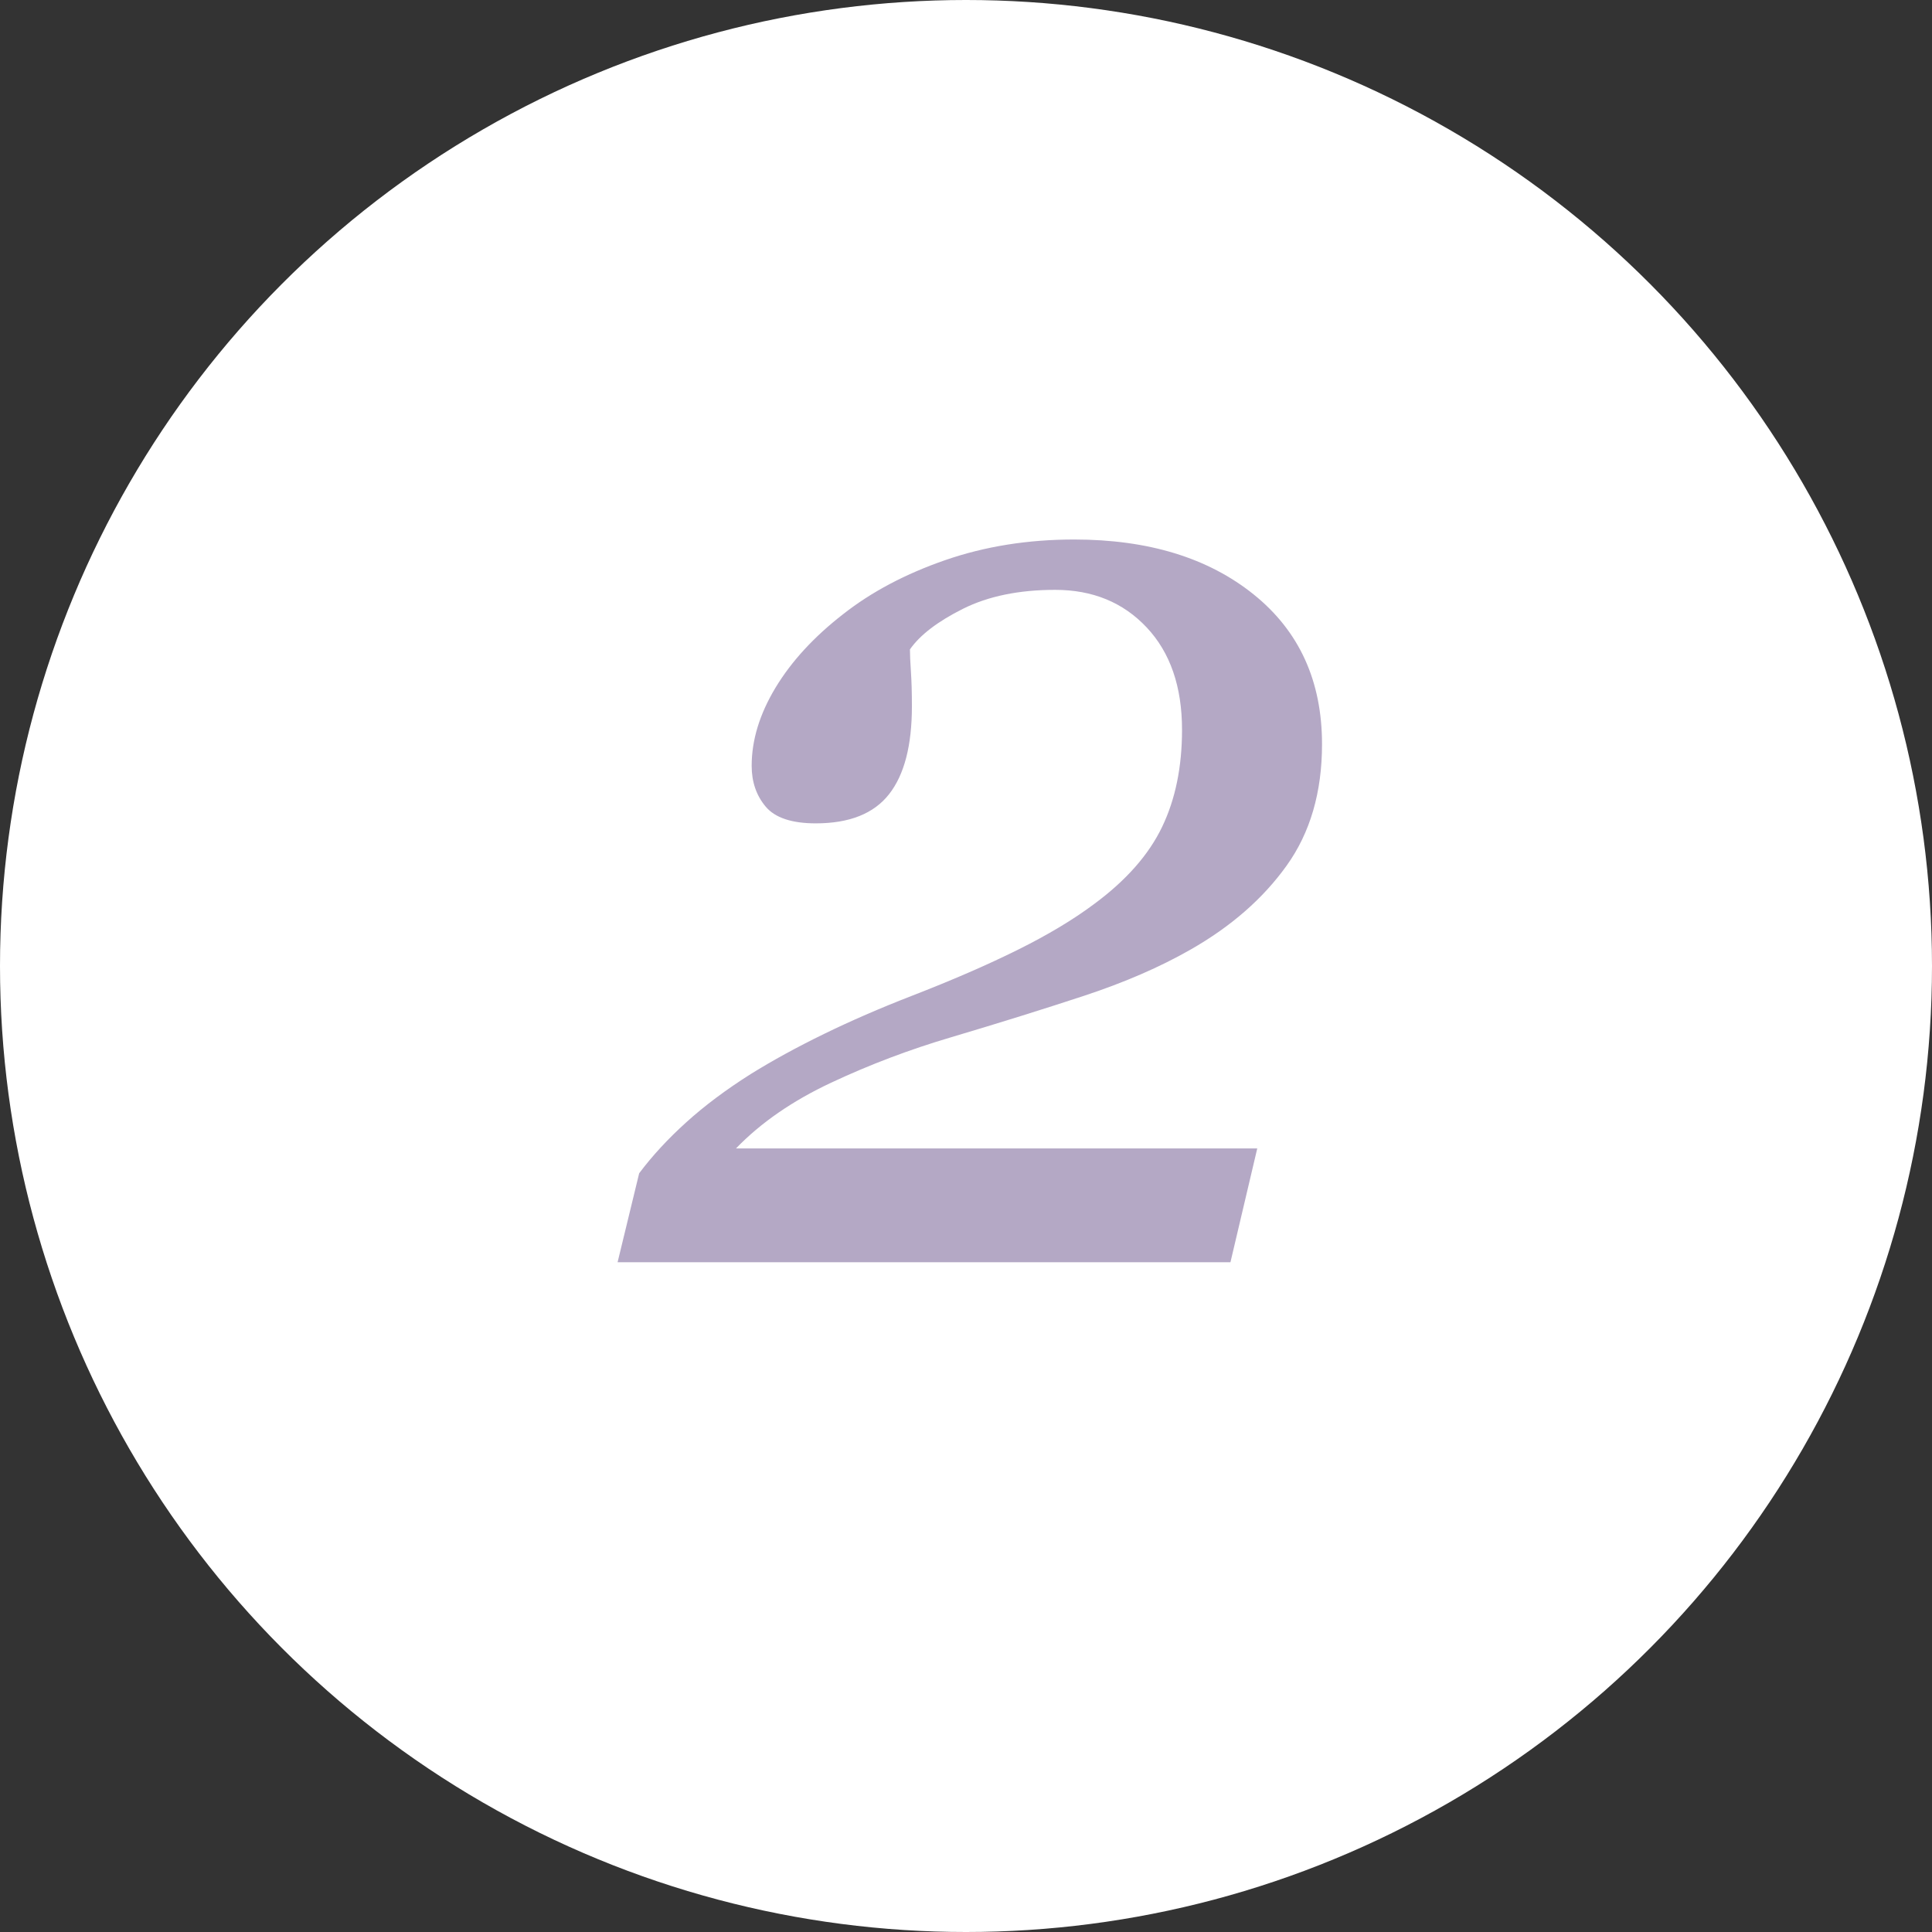
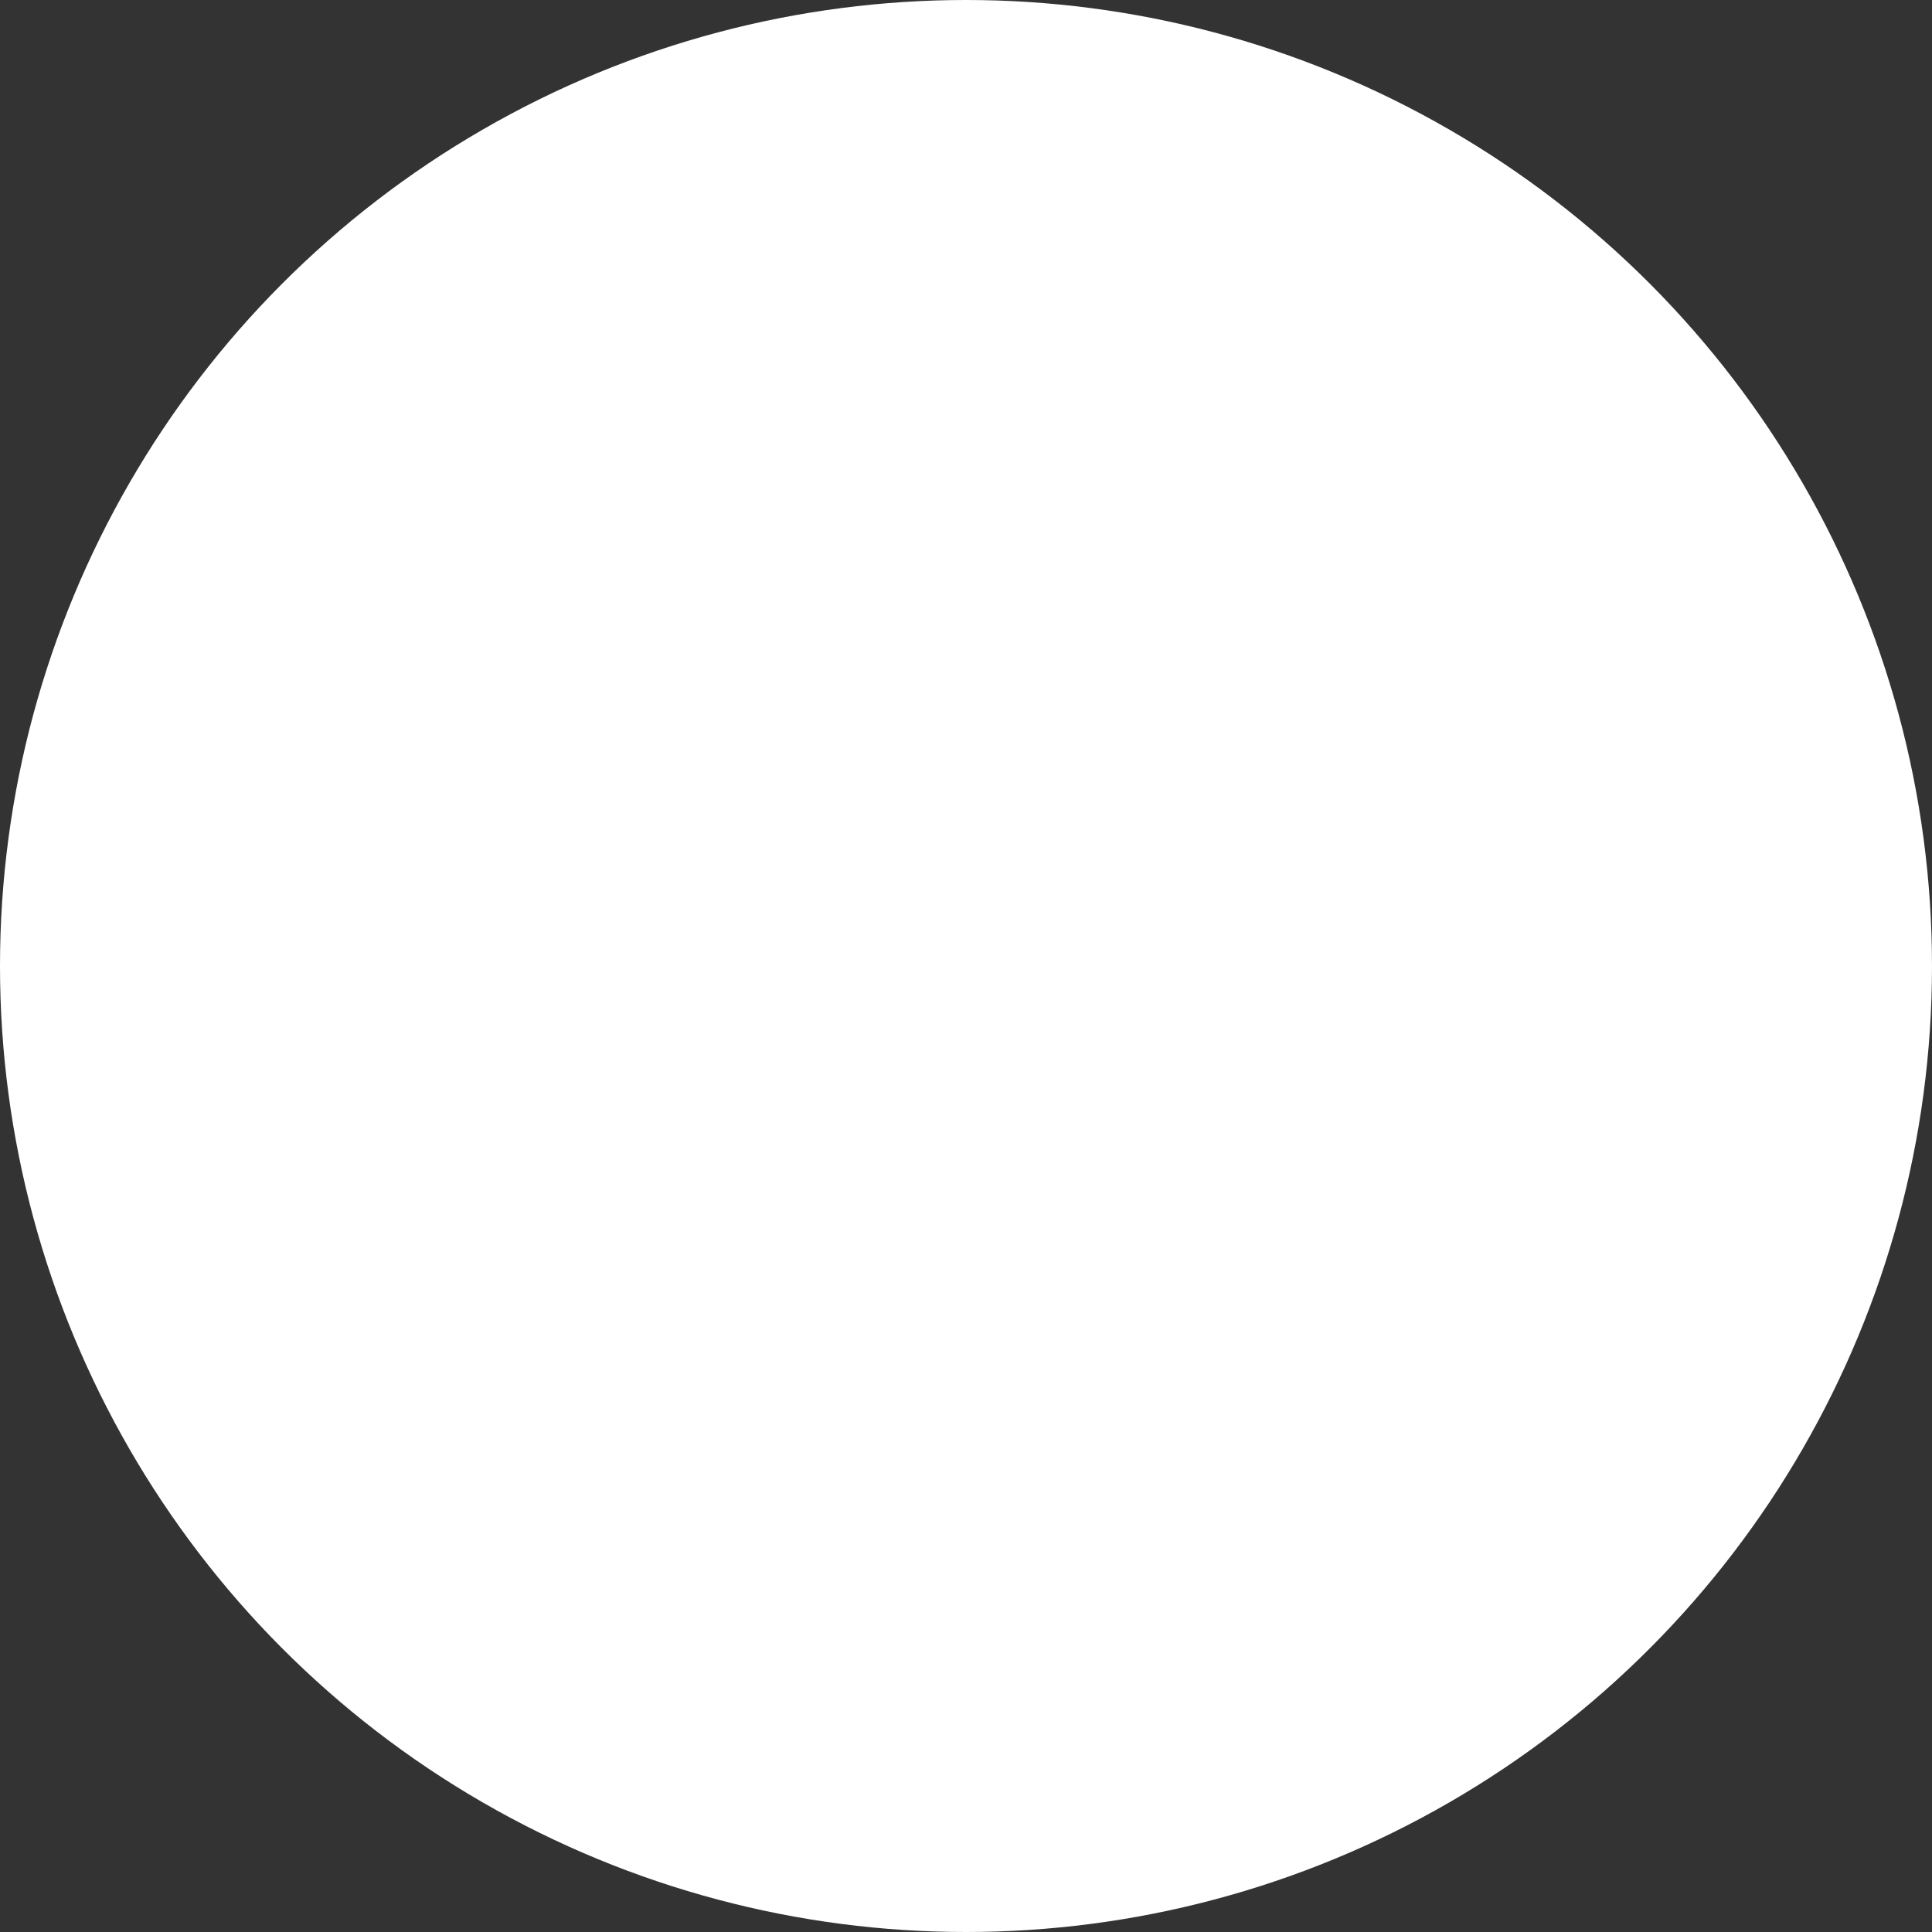
<svg xmlns="http://www.w3.org/2000/svg" width="65px" height="65px" viewBox="0 0 65 65" version="1.1">
  <rect x="0" y="0" width="65" height="65" fill="#333333" stroke="none" />
  <title>che-num2</title>
  <g id="HOME" stroke="none" stroke-width="1" fill="none" fill-rule="evenodd">
    <g id="num&amp;icon" transform="translate(-176, -445)">
      <g id="che-num2" transform="translate(176, 445)">
        <circle id="椭圆形备份" fill="#FFFFFF" cx="32.5" cy="32.5" r="32.5" />
-         <path d="M41.397,42.467 L42.299,38.638 L24.761,38.638 C25.597,37.772 26.664,37.035 27.963,36.426 C29.261,35.817 30.607,35.308 32.001,34.897 C33.629,34.413 35.122,33.947 36.479,33.5 C37.836,33.052 39.028,32.535 40.055,31.948 C41.419,31.171 42.497,30.228 43.289,29.121 C44.082,28.013 44.478,26.652 44.478,25.039 C44.478,22.911 43.711,21.232 42.178,19.999 C40.645,18.767 38.632,18.151 36.138,18.151 C34.583,18.151 33.138,18.382 31.803,18.844 C30.468,19.306 29.323,19.911 28.37,20.66 C27.387,21.422 26.628,22.248 26.092,23.135 C25.557,24.023 25.289,24.899 25.289,25.765 C25.289,26.308 25.447,26.766 25.762,27.14 C26.078,27.514 26.639,27.701 27.446,27.701 C28.575,27.701 29.397,27.375 29.91,26.722 C30.424,26.069 30.68,25.083 30.68,23.762 C30.68,23.307 30.669,22.919 30.647,22.596 C30.625,22.273 30.614,22.024 30.614,21.848 C30.952,21.364 31.546,20.909 32.397,20.483 C33.248,20.058 34.282,19.845 35.499,19.845 C36.761,19.845 37.788,20.267 38.58,21.111 C39.372,21.954 39.768,23.102 39.768,24.554 C39.768,25.801 39.545,26.891 39.097,27.822 C38.65,28.754 37.891,29.616 36.82,30.408 C36.116,30.936 35.254,31.453 34.234,31.959 C33.215,32.465 32.023,32.982 30.658,33.511 C29.602,33.921 28.623,34.347 27.721,34.787 C26.818,35.227 26.001,35.674 25.267,36.129 C24.431,36.657 23.705,37.2 23.089,37.758 C22.472,38.315 21.944,38.887 21.504,39.474 L20.778,42.467 L41.397,42.467 Z" id="2" fill="#B4A8C5" fill-rule="nonzero" />
      </g>
    </g>
  </g>
</svg>